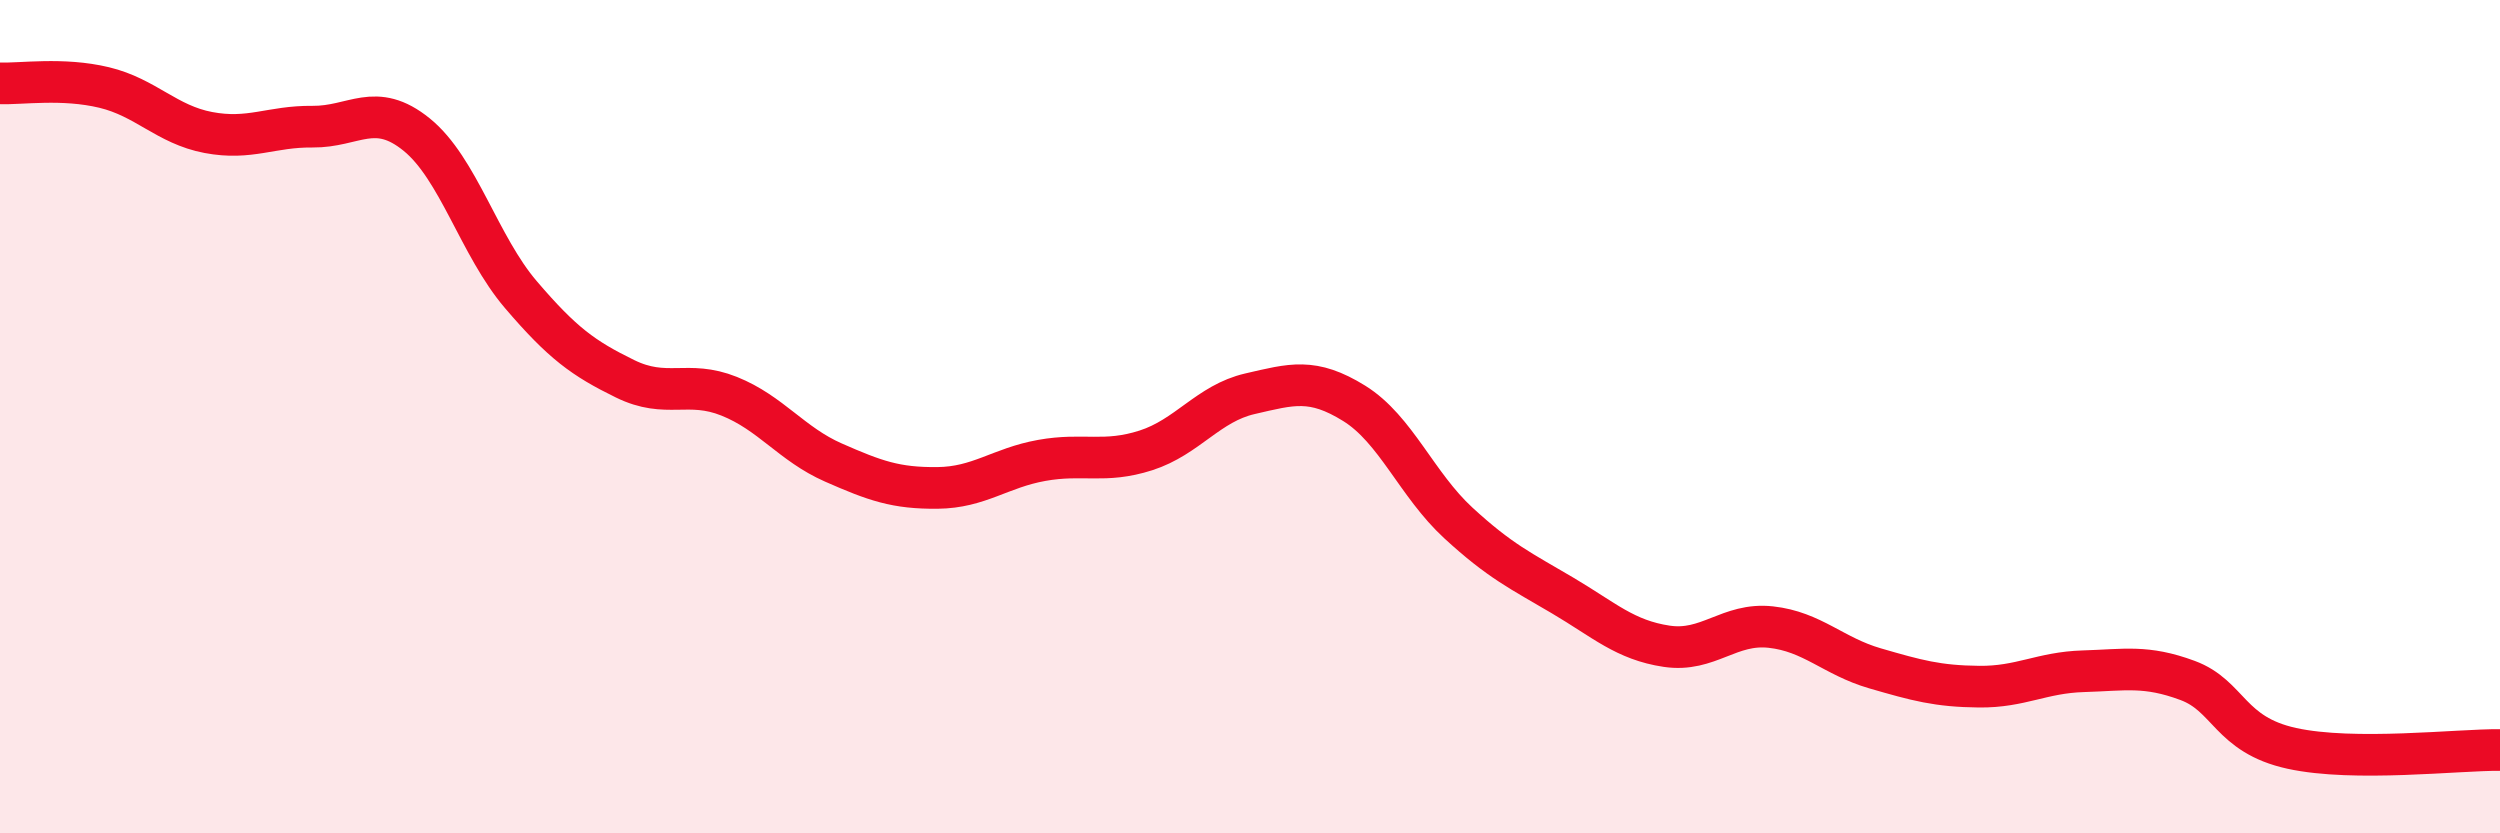
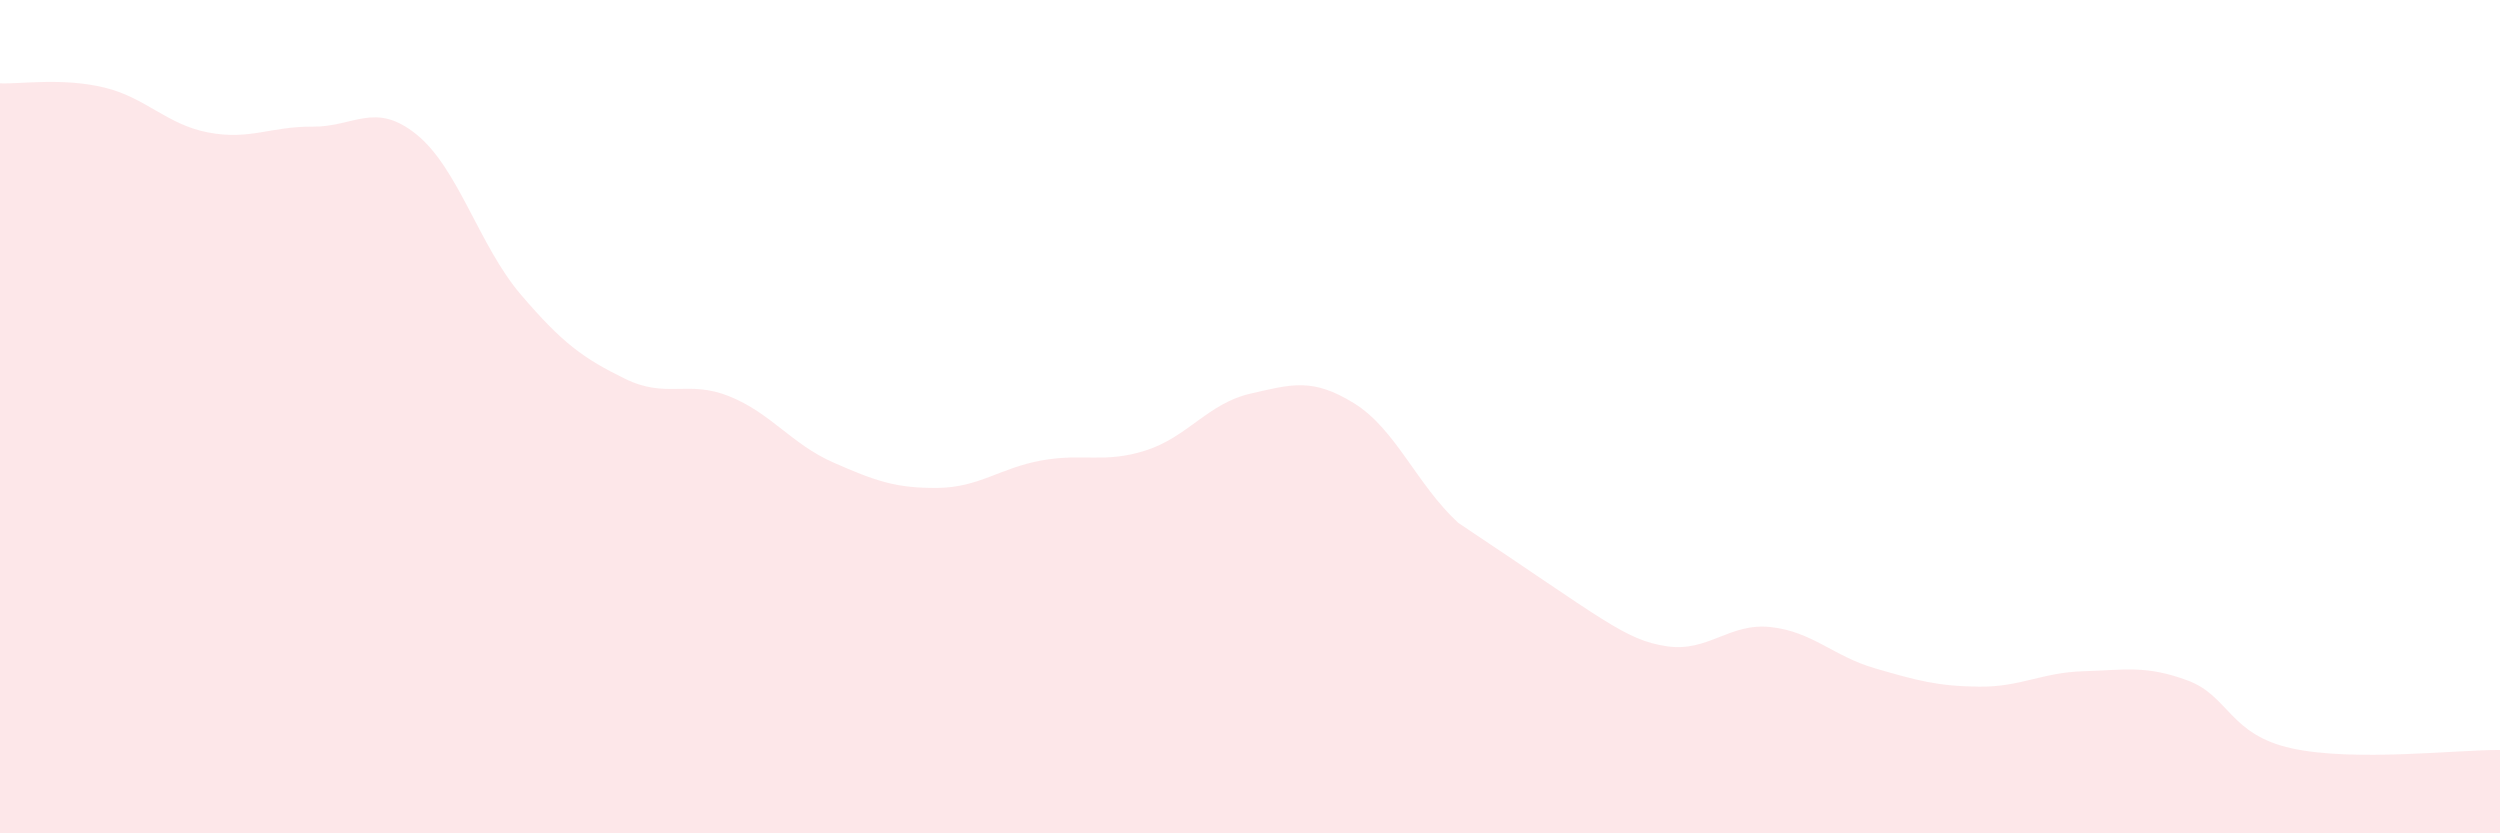
<svg xmlns="http://www.w3.org/2000/svg" width="60" height="20" viewBox="0 0 60 20">
-   <path d="M 0,2 C 0.5,2.02 1.5,1.86 2.5,2.1 C 3.5,2.34 4,2.99 5,3.18 C 6,3.37 6.5,3.03 7.5,3.04 C 8.5,3.05 9,2.42 10,3.23 C 11,4.04 11.5,5.9 12.5,7.07 C 13.5,8.24 14,8.6 15,9.09 C 16,9.58 16.5,9.11 17.5,9.51 C 18.5,9.91 19,10.66 20,11.1 C 21,11.54 21.5,11.72 22.5,11.71 C 23.5,11.7 24,11.23 25,11.05 C 26,10.87 26.5,11.13 27.5,10.81 C 28.5,10.49 29,9.68 30,9.45 C 31,9.22 31.5,9.06 32.5,9.68 C 33.5,10.3 34,11.63 35,12.55 C 36,13.47 36.5,13.7 37.5,14.29 C 38.5,14.88 39,15.36 40,15.51 C 41,15.66 41.5,14.94 42.5,15.05 C 43.5,15.16 44,15.75 45,16.04 C 46,16.33 46.5,16.47 47.5,16.48 C 48.5,16.49 49,16.14 50,16.11 C 51,16.08 51.5,15.96 52.5,16.33 C 53.5,16.7 53.5,17.63 55,17.96 C 56.5,18.29 59,17.99 60,18L60 20L0 20Z" fill="#EB0A25" opacity="0.1" stroke-linecap="round" stroke-linejoin="round" />
-   <path d="M 0,2 C 0.5,2.02 1.5,1.86 2.5,2.1 C 3.5,2.34 4,2.99 5,3.18 C 6,3.37 6.5,3.03 7.5,3.04 C 8.5,3.05 9,2.42 10,3.23 C 11,4.04 11.5,5.9 12.5,7.07 C 13.5,8.24 14,8.6 15,9.09 C 16,9.58 16.5,9.11 17.5,9.51 C 18.5,9.91 19,10.66 20,11.1 C 21,11.54 21.5,11.72 22.5,11.71 C 23.5,11.7 24,11.23 25,11.05 C 26,10.87 26.5,11.13 27.5,10.81 C 28.5,10.49 29,9.68 30,9.45 C 31,9.22 31.5,9.06 32.5,9.68 C 33.5,10.3 34,11.63 35,12.55 C 36,13.47 36.5,13.7 37.5,14.29 C 38.5,14.88 39,15.36 40,15.51 C 41,15.66 41.5,14.94 42.5,15.05 C 43.5,15.16 44,15.75 45,16.04 C 46,16.33 46.5,16.47 47.5,16.48 C 48.5,16.49 49,16.14 50,16.11 C 51,16.08 51.5,15.96 52.5,16.33 C 53.5,16.7 53.5,17.63 55,17.96 C 56.5,18.29 59,17.99 60,18" stroke="#EB0A25" stroke-width="1" fill="none" stroke-linecap="round" stroke-linejoin="round" />
+   <path d="M 0,2 C 0.5,2.02 1.5,1.86 2.5,2.1 C 3.5,2.34 4,2.99 5,3.18 C 6,3.37 6.5,3.03 7.5,3.04 C 8.5,3.05 9,2.42 10,3.23 C 11,4.04 11.5,5.9 12.5,7.07 C 13.5,8.24 14,8.6 15,9.09 C 16,9.58 16.5,9.11 17.5,9.51 C 18.5,9.91 19,10.66 20,11.1 C 21,11.54 21.5,11.72 22.5,11.71 C 23.5,11.7 24,11.23 25,11.05 C 26,10.87 26.5,11.13 27.5,10.81 C 28.5,10.49 29,9.68 30,9.45 C 31,9.22 31.5,9.06 32.5,9.68 C 33.5,10.3 34,11.63 35,12.55 C 38.5,14.88 39,15.36 40,15.51 C 41,15.66 41.5,14.94 42.5,15.05 C 43.5,15.16 44,15.75 45,16.04 C 46,16.33 46.5,16.47 47.5,16.48 C 48.5,16.49 49,16.14 50,16.11 C 51,16.08 51.5,15.96 52.5,16.33 C 53.5,16.7 53.5,17.63 55,17.96 C 56.5,18.29 59,17.99 60,18L60 20L0 20Z" fill="#EB0A25" opacity="0.1" stroke-linecap="round" stroke-linejoin="round" />
</svg>